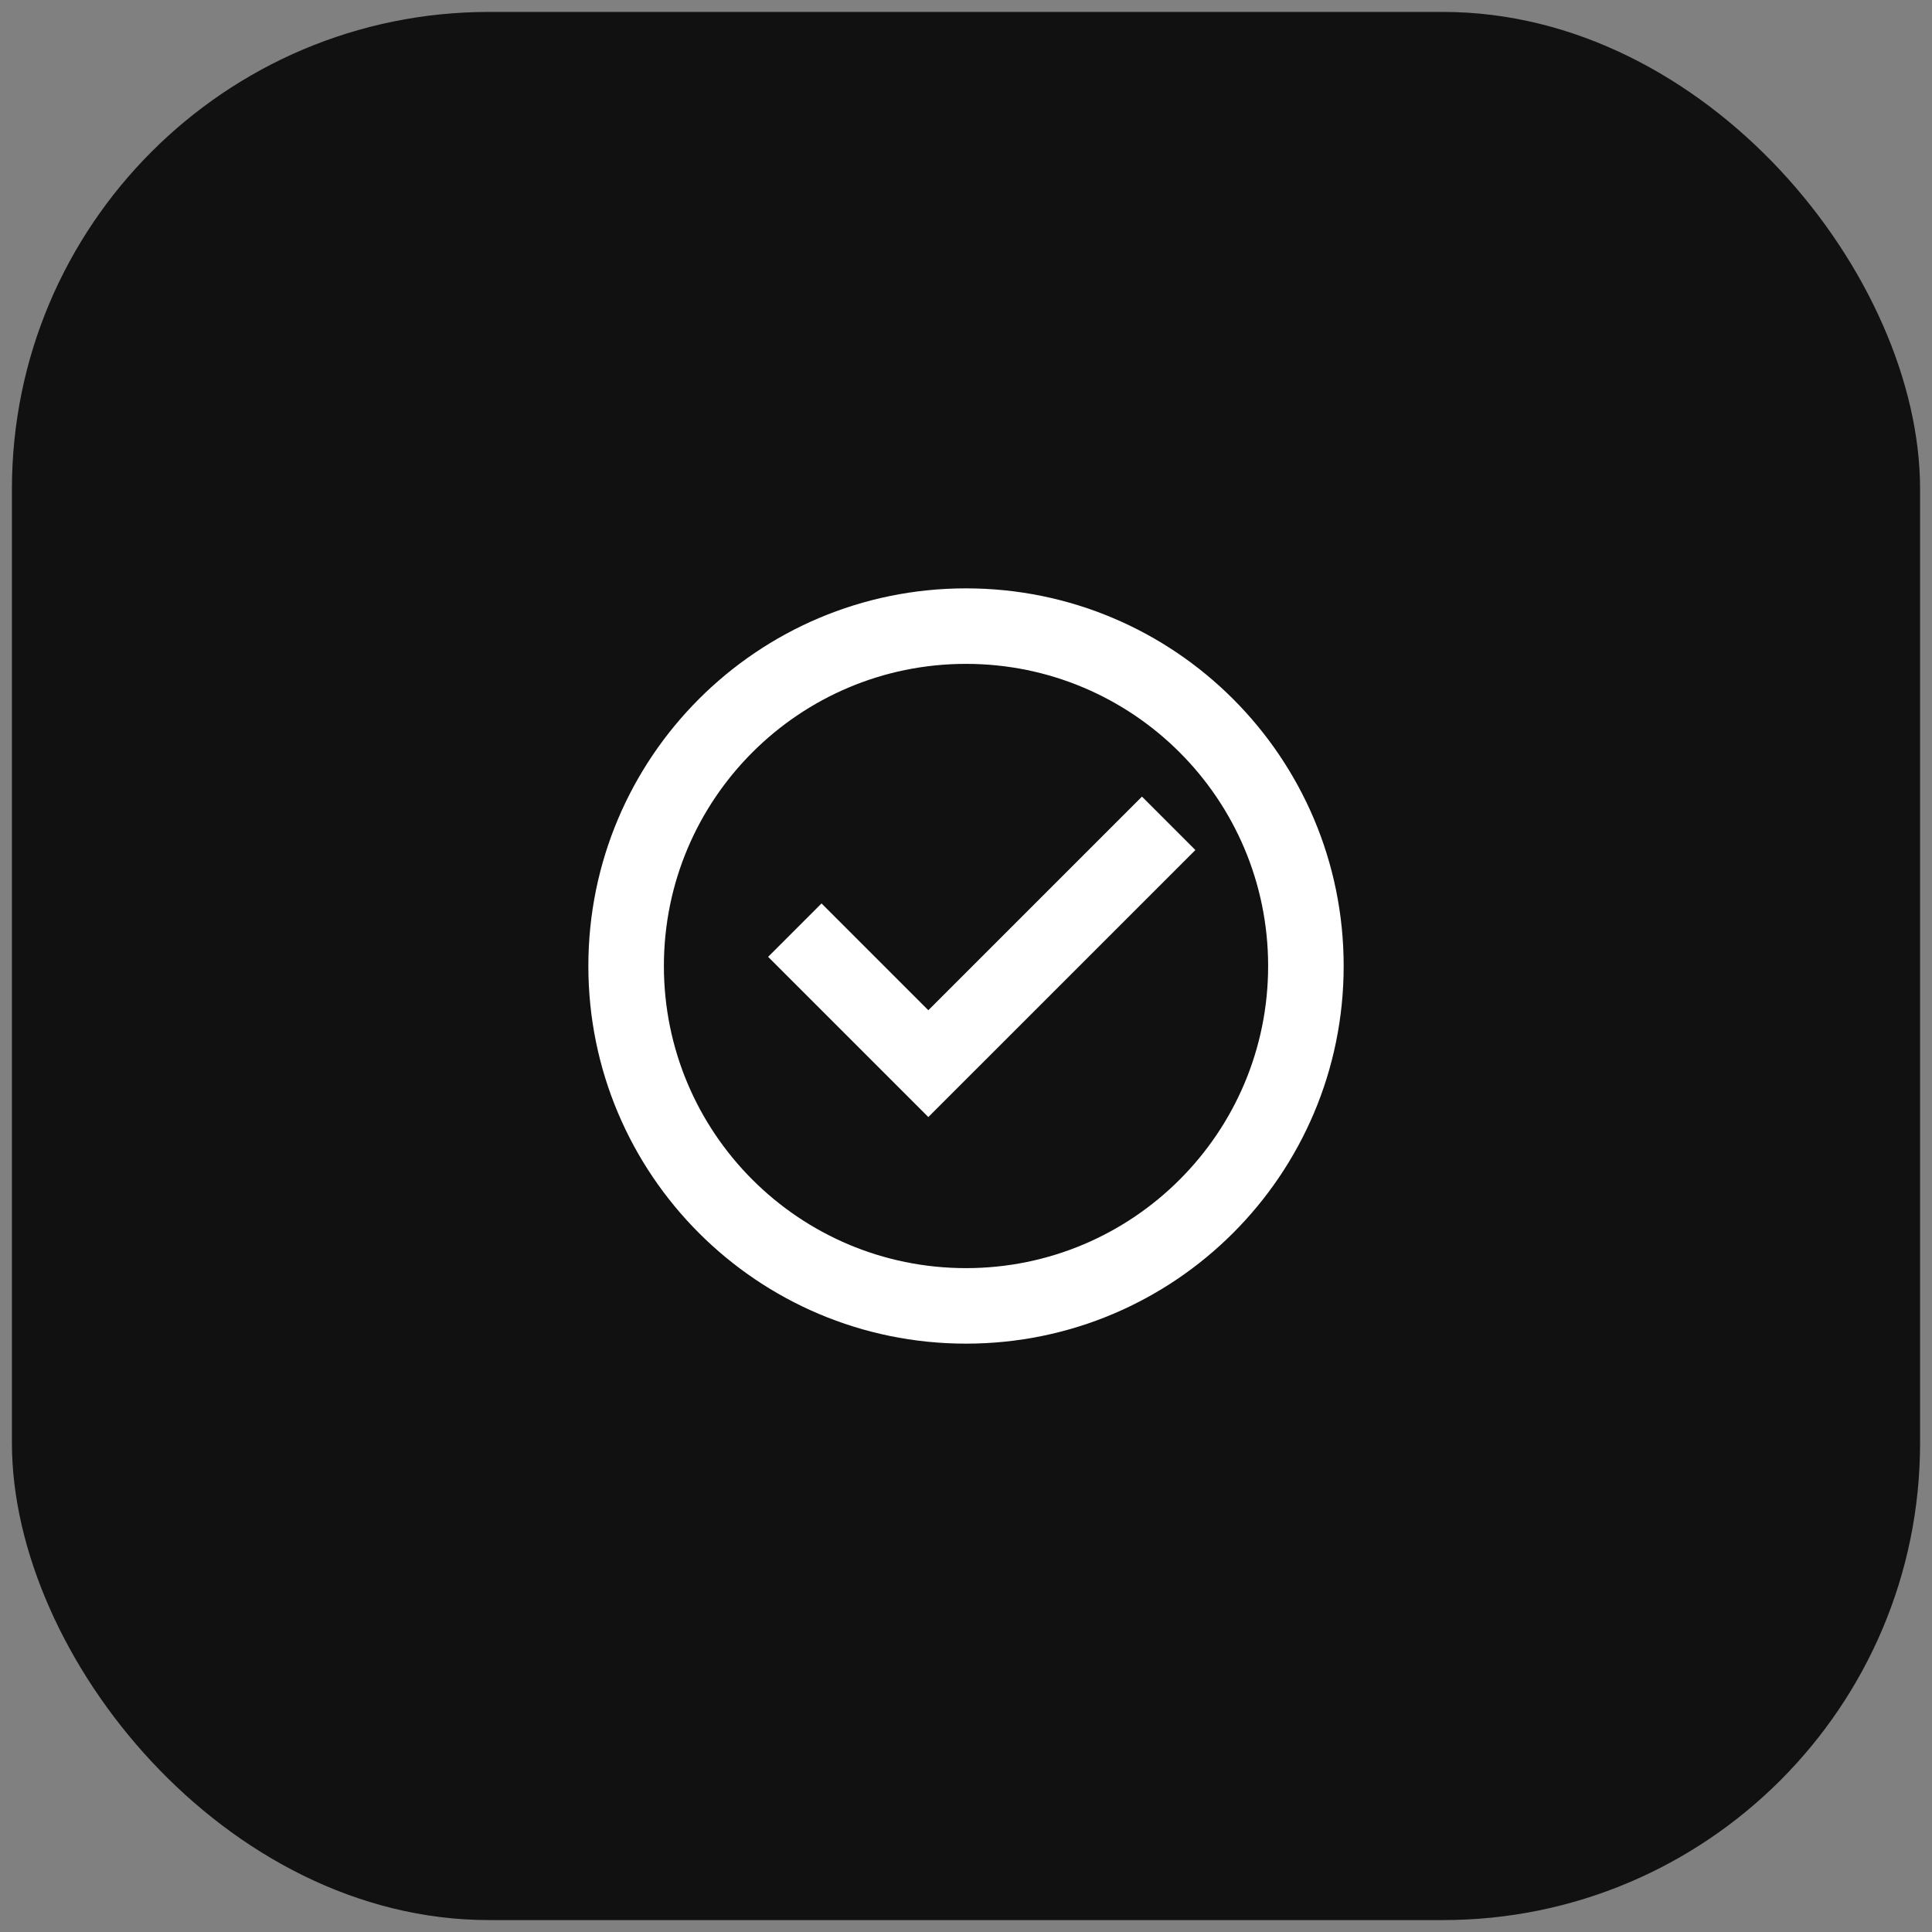
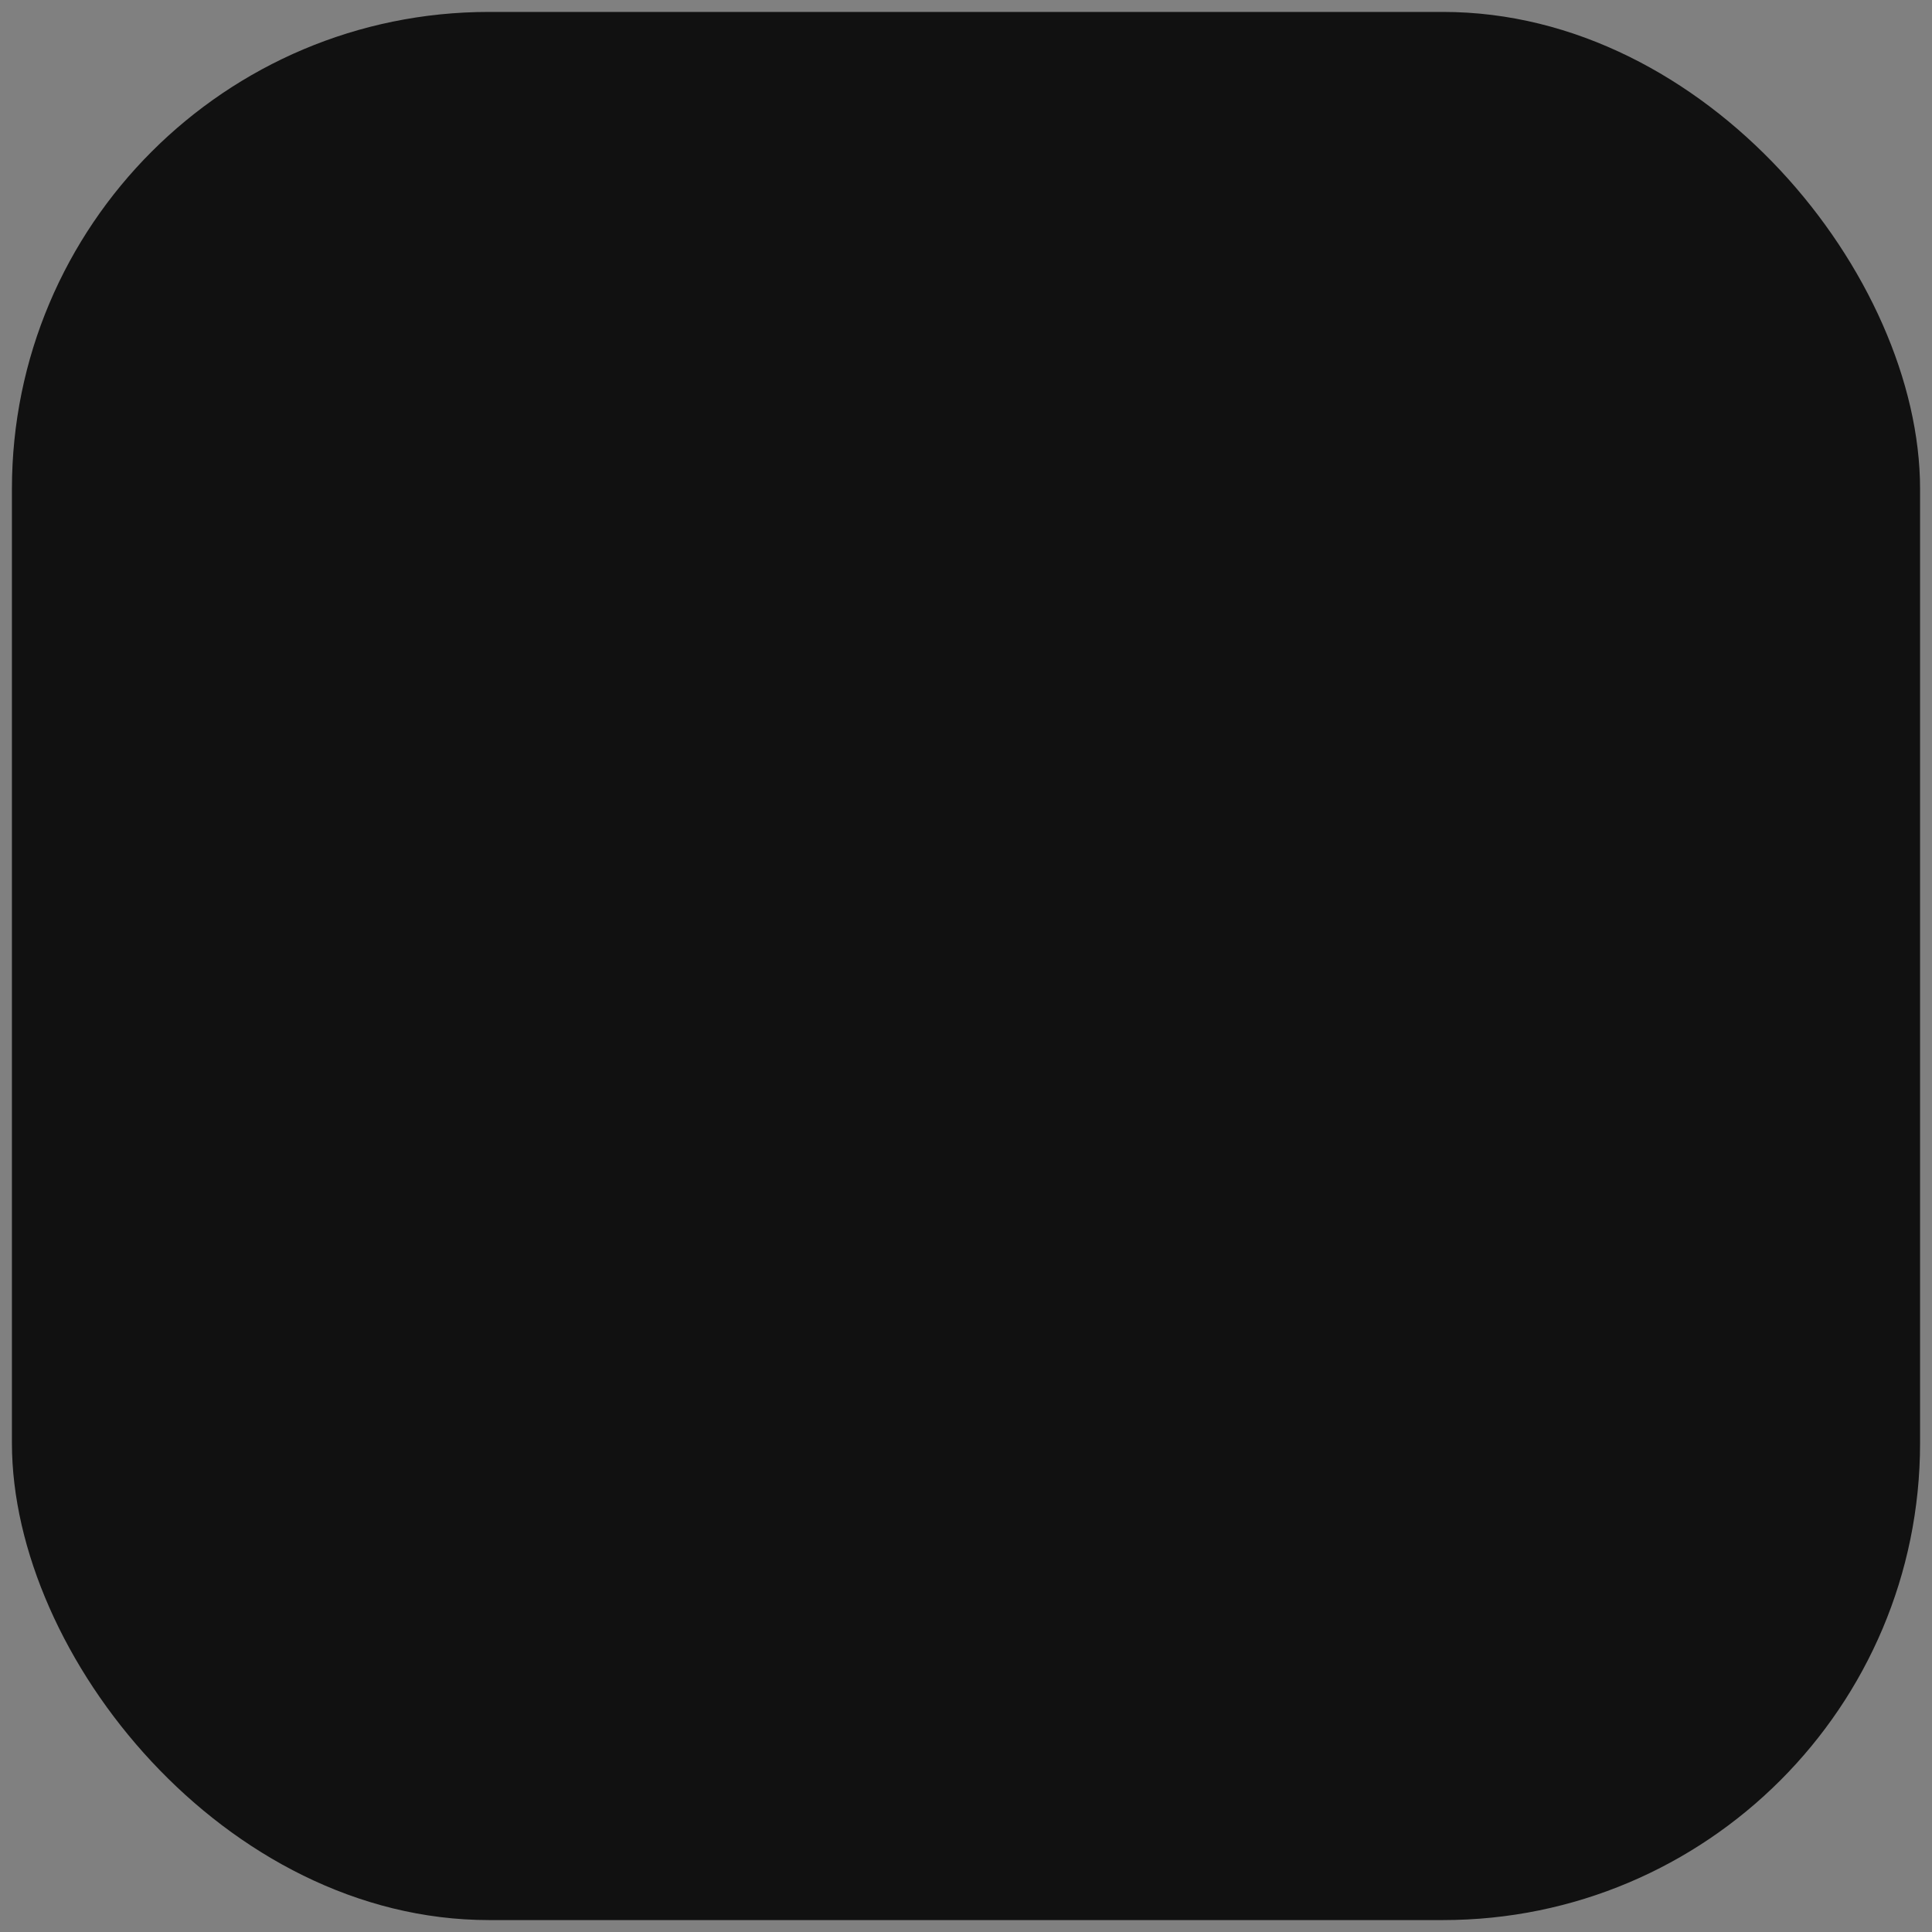
<svg xmlns="http://www.w3.org/2000/svg" width="81" height="81" viewBox="0 0 81 81" fill="none">
  <rect x="0" y="0" width="81" height="81" fill="#808080" stroke="none" />
  <rect x="0.5" y="0.5" width="80" height="80" rx="20" fill="#111111" />
-   <path d="M40.5 56.333C31.756 56.333 24.667 49.245 24.667 40.5C24.667 31.756 31.756 24.667 40.5 24.667C49.245 24.667 56.334 31.756 56.334 40.5C56.334 49.245 49.245 56.333 40.5 56.333ZM40.5 53.167C47.496 53.167 53.167 47.496 53.167 40.5C53.167 33.505 47.496 27.833 40.5 27.833C33.505 27.833 27.834 33.505 27.834 40.5C27.834 47.496 33.505 53.167 40.5 53.167ZM38.921 46.833L32.204 40.116L34.443 37.877L38.921 42.355L47.878 33.398L50.117 35.638L38.921 46.833Z" fill="white" />
</svg>